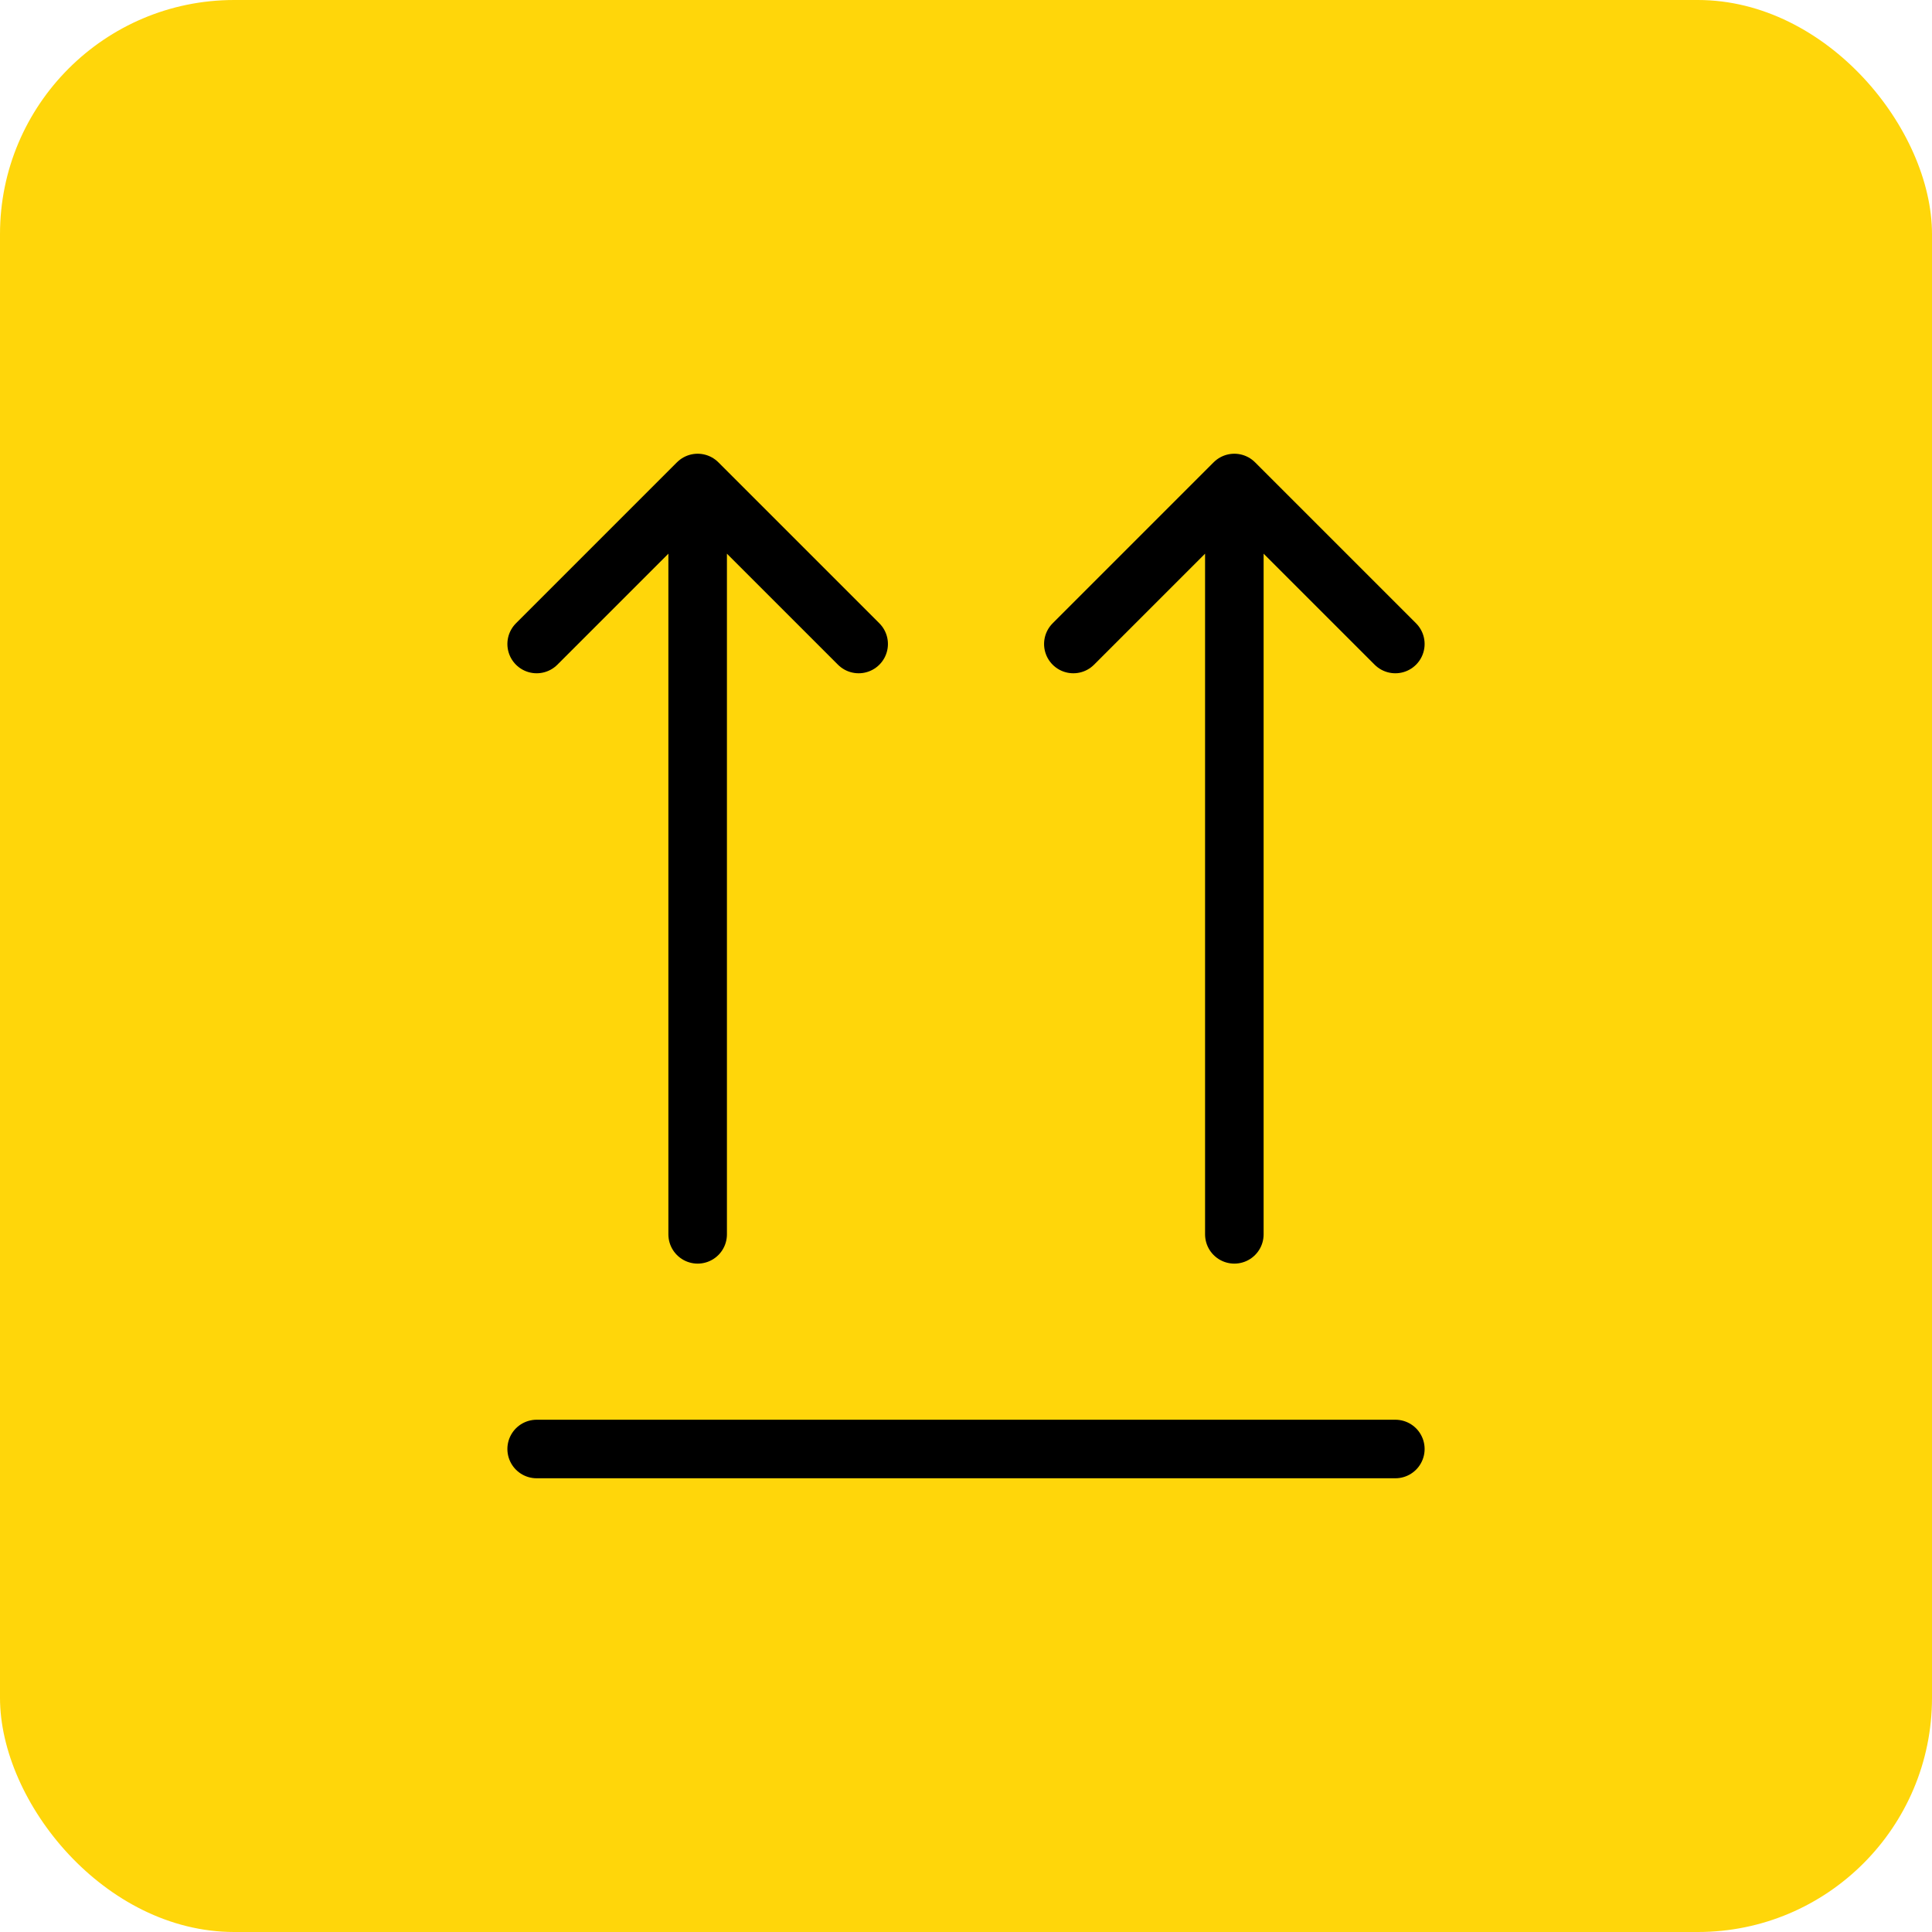
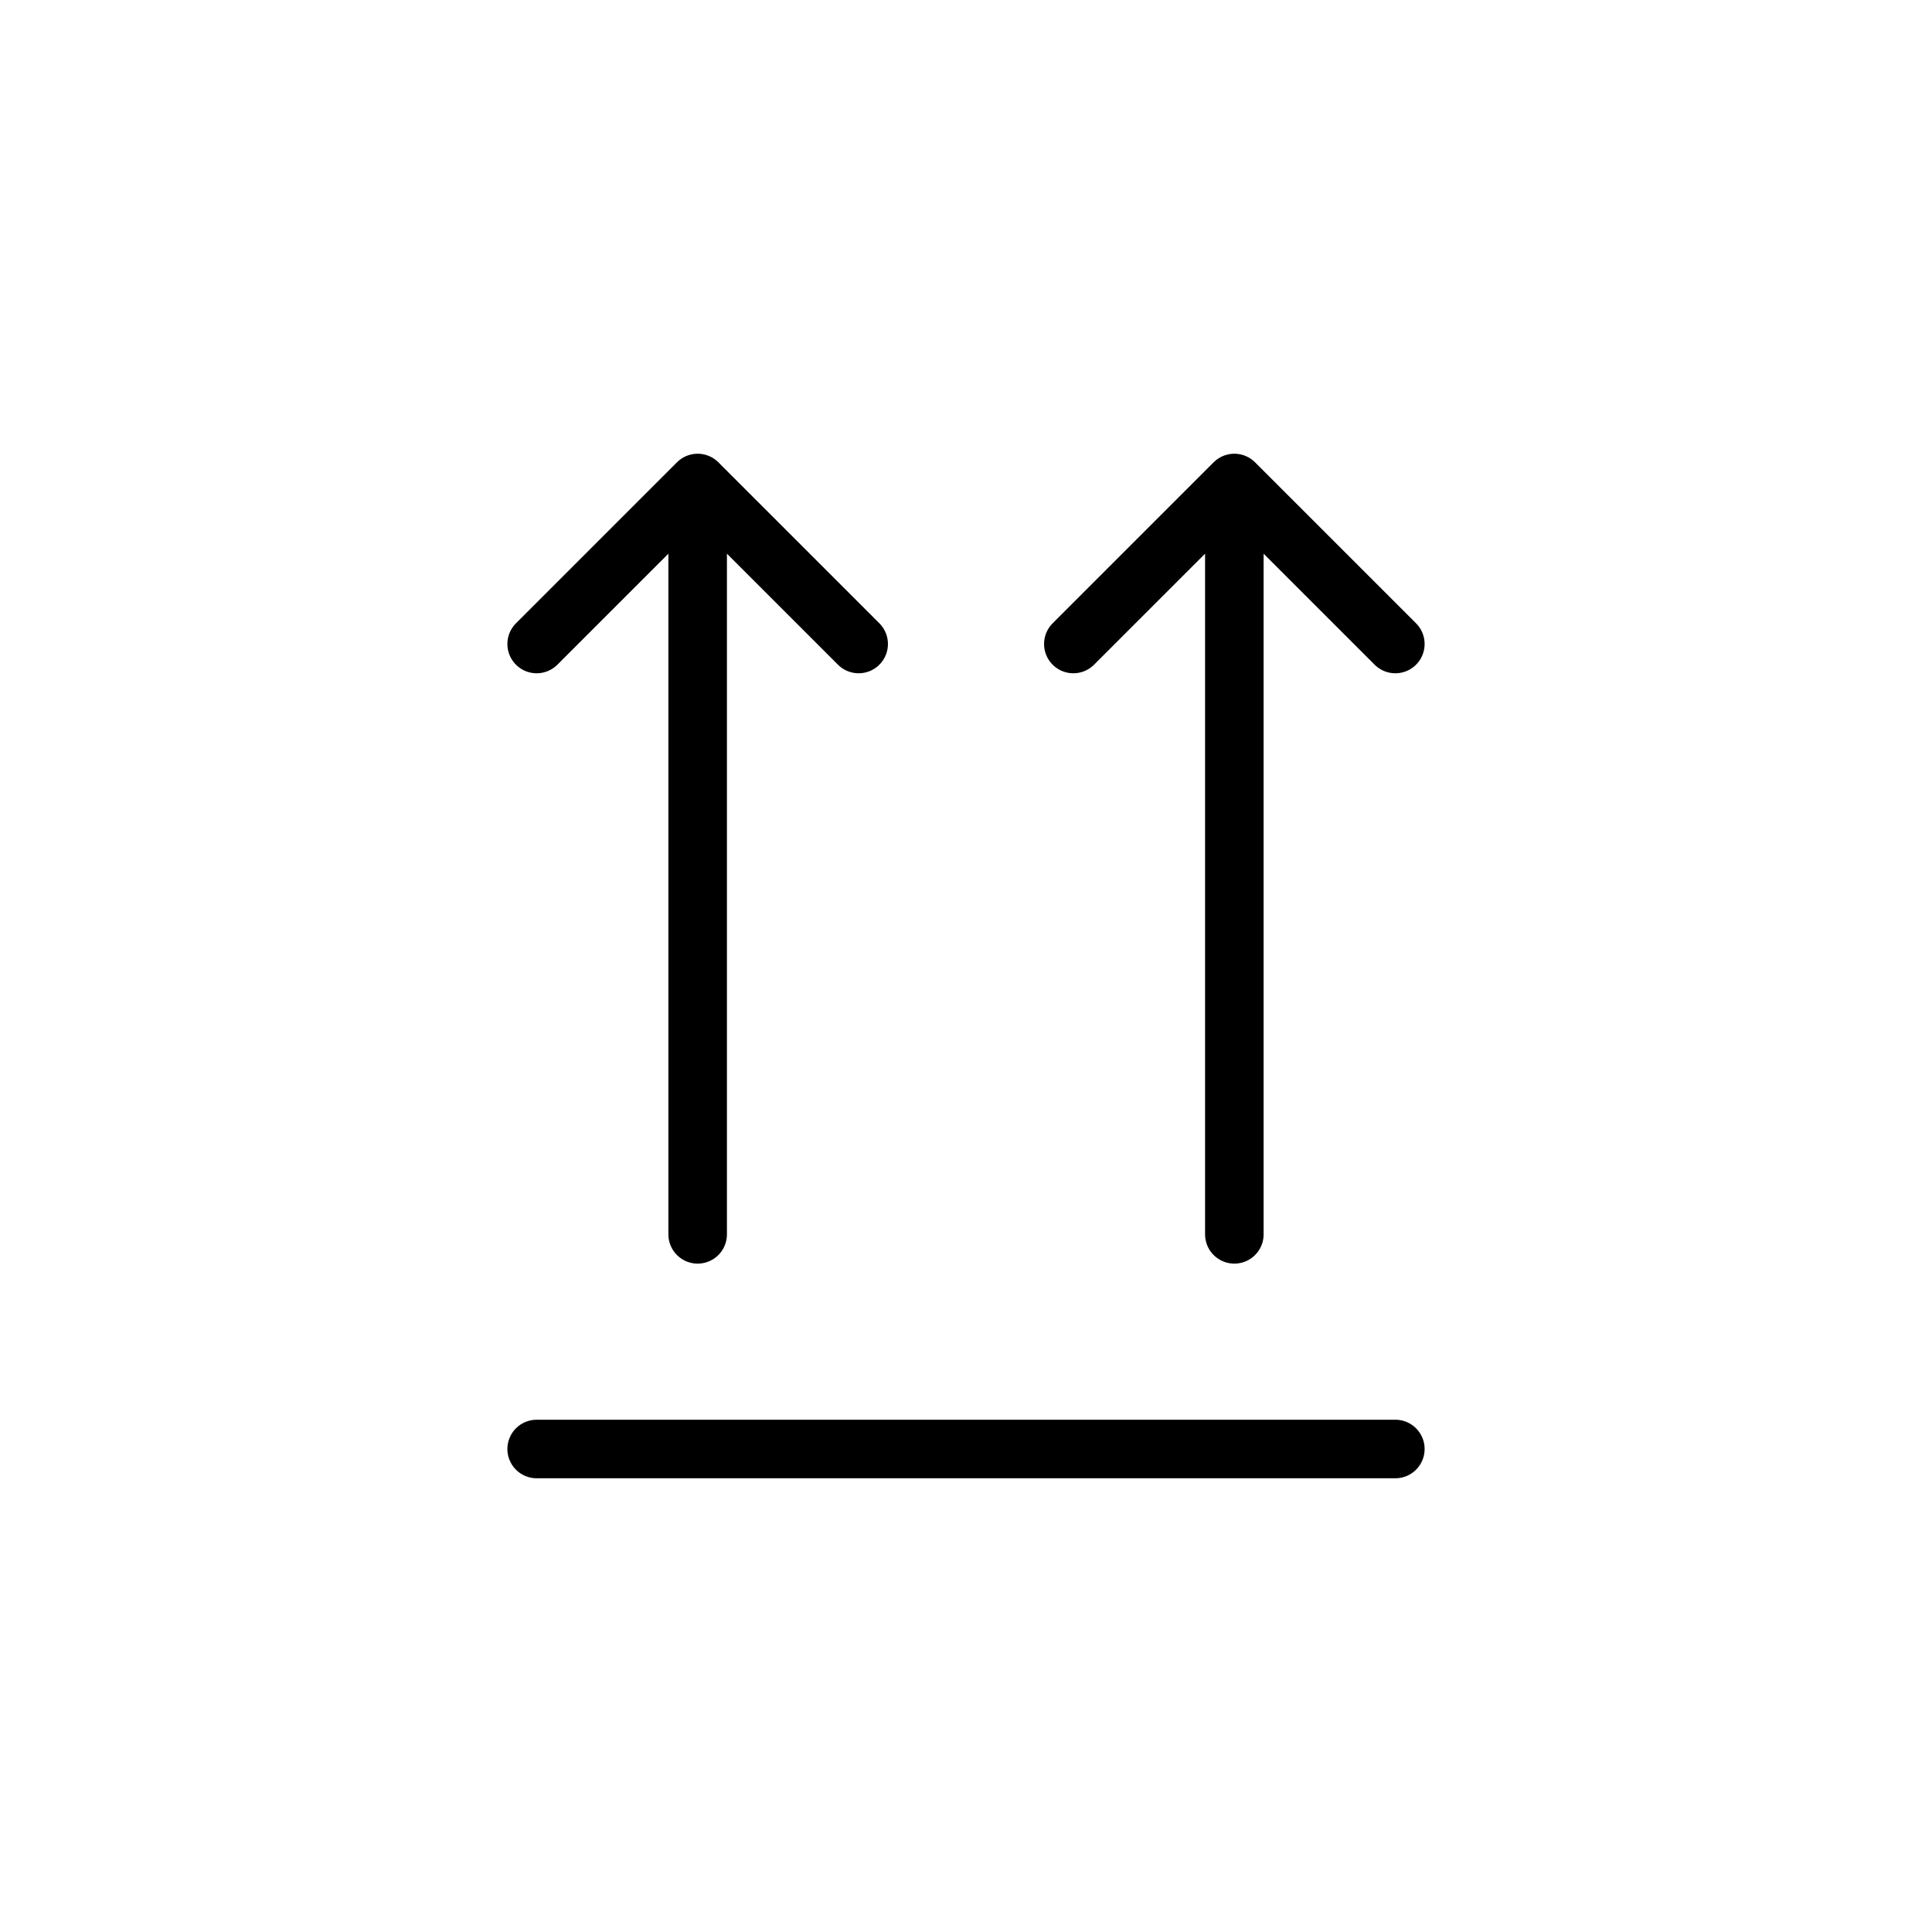
<svg xmlns="http://www.w3.org/2000/svg" width="66" height="66" fill="none">
-   <rect width="66" height="66" fill="#FFD60A" rx="8" />
  <path stroke="#000" stroke-linecap="round" stroke-linejoin="round" stroke-width="2" d="m18.333 22 5.5-5.5m0 0 5.5 5.5m-5.5-5.5v25.667M36.667 22l5.5-5.5m0 0 5.5 5.5m-5.5-5.5v25.667M18.333 49.5h29.334" />
</svg>